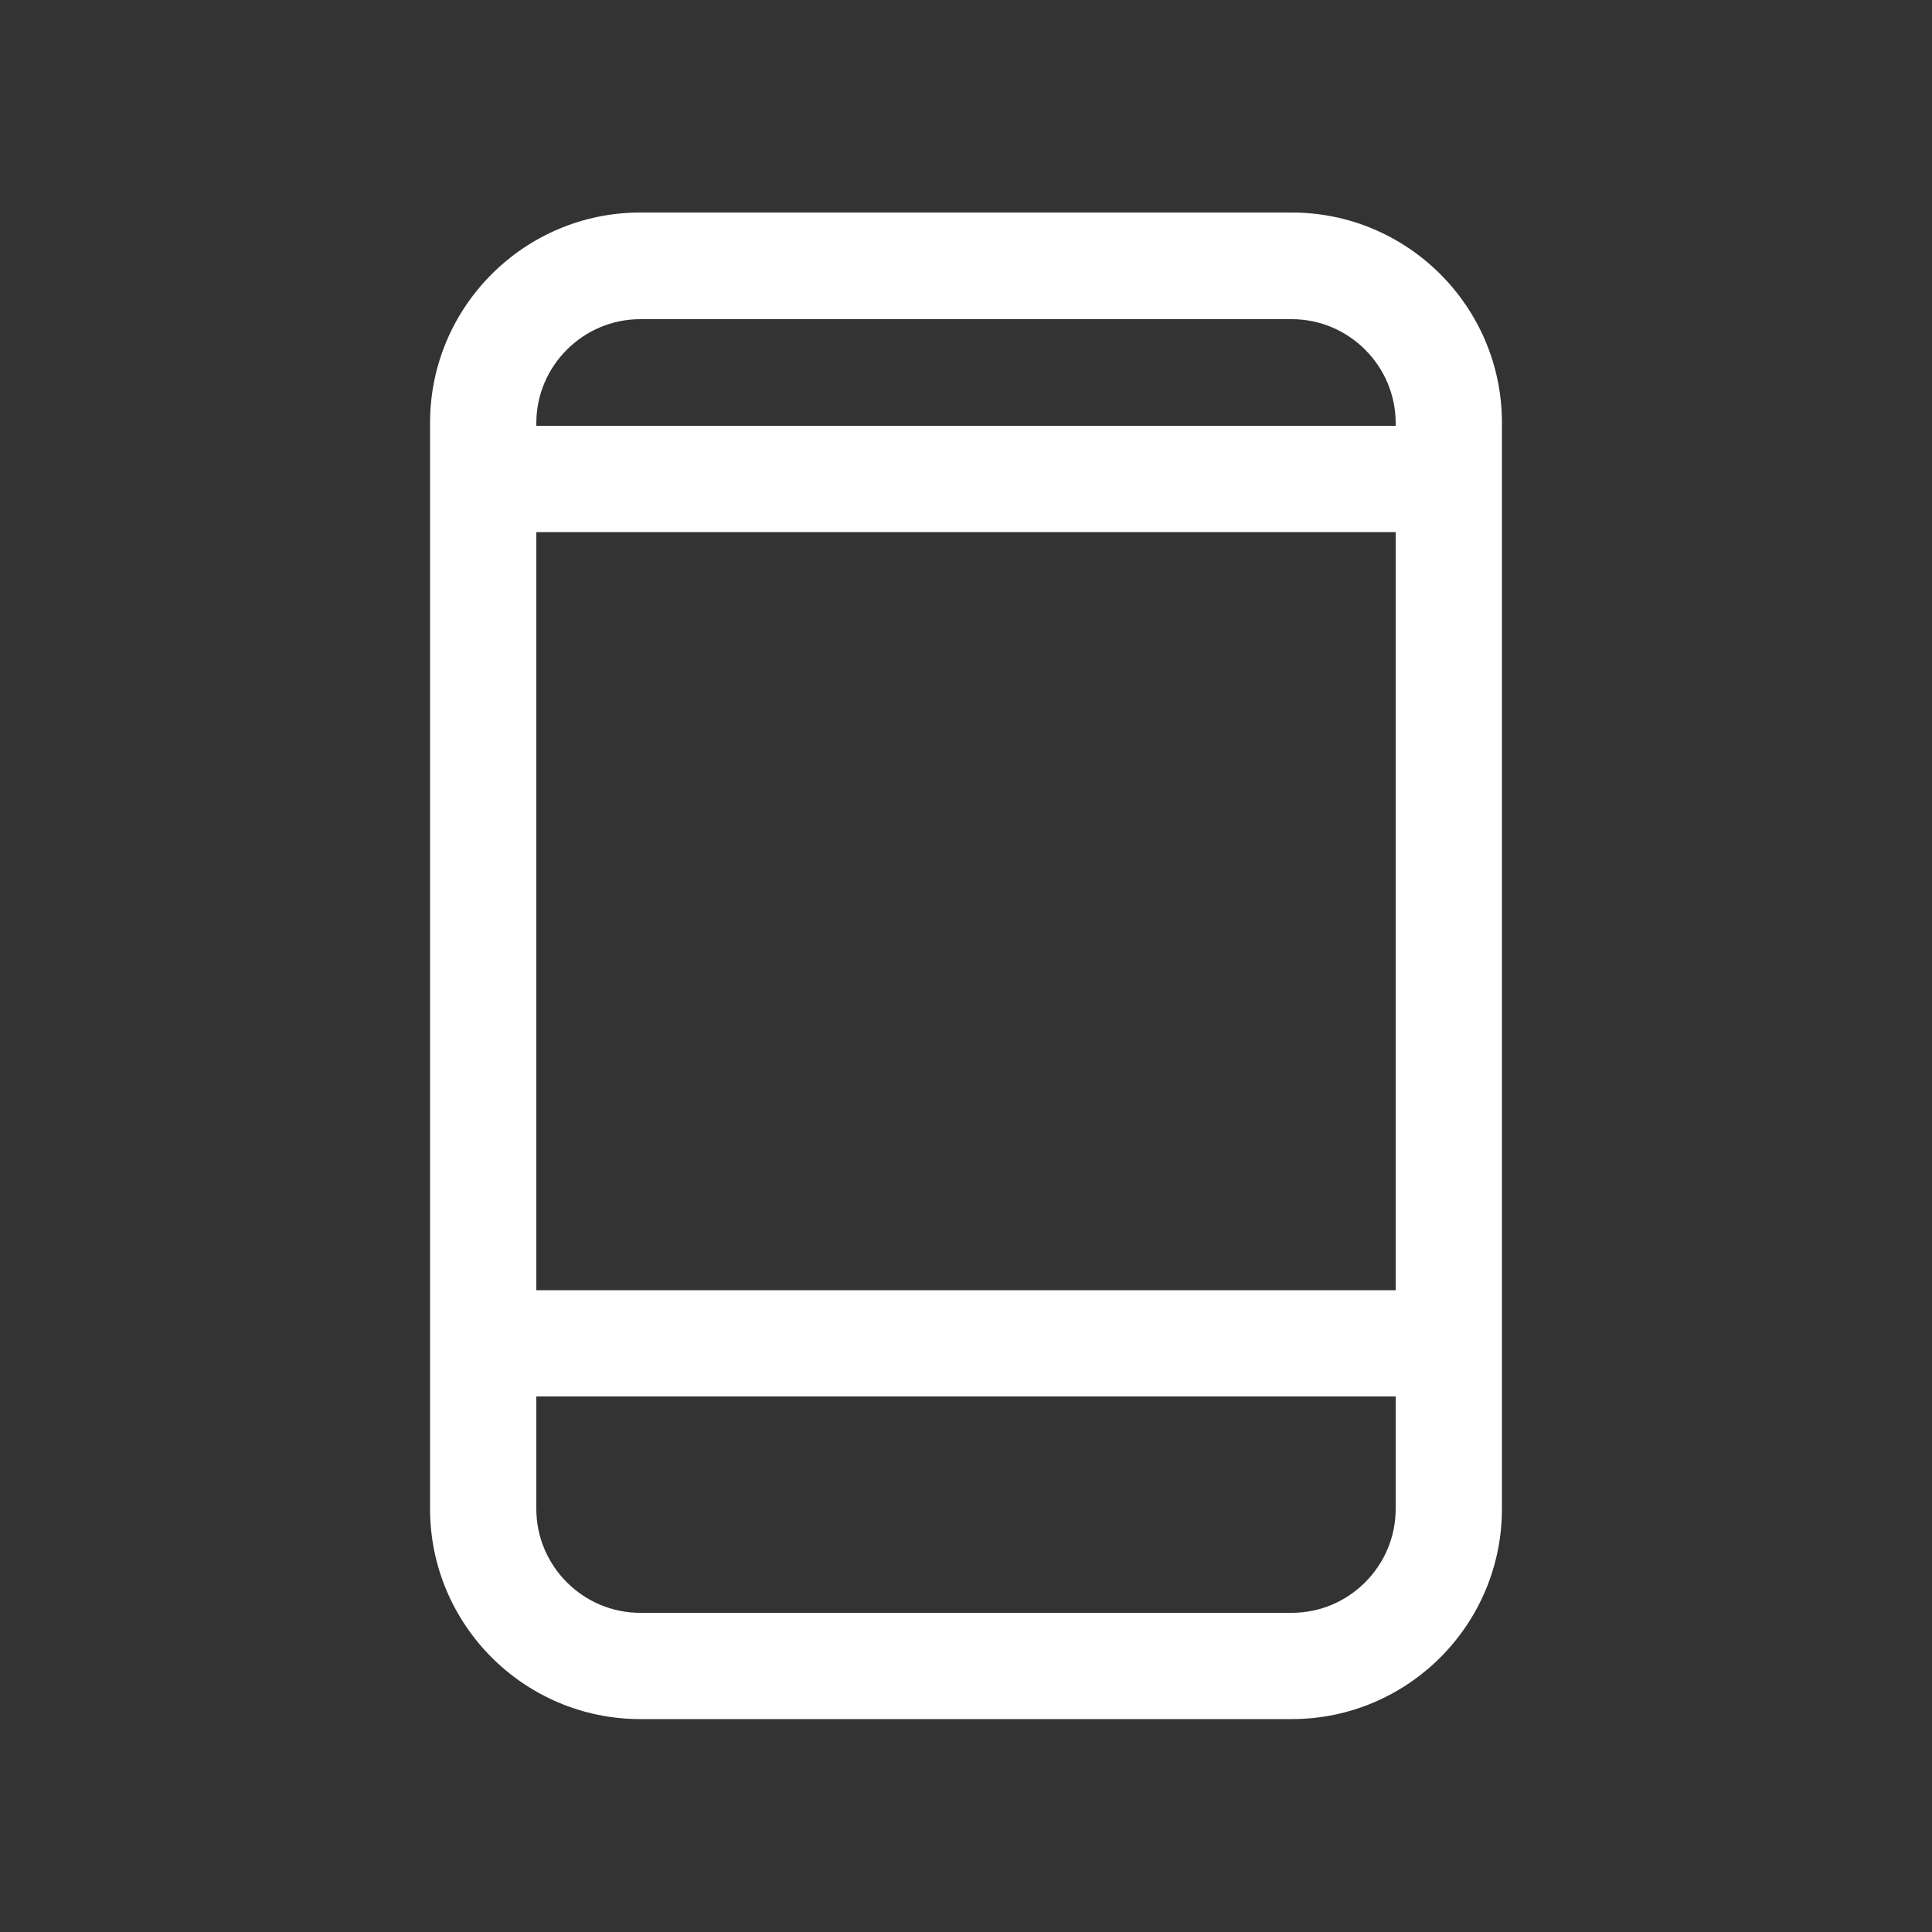
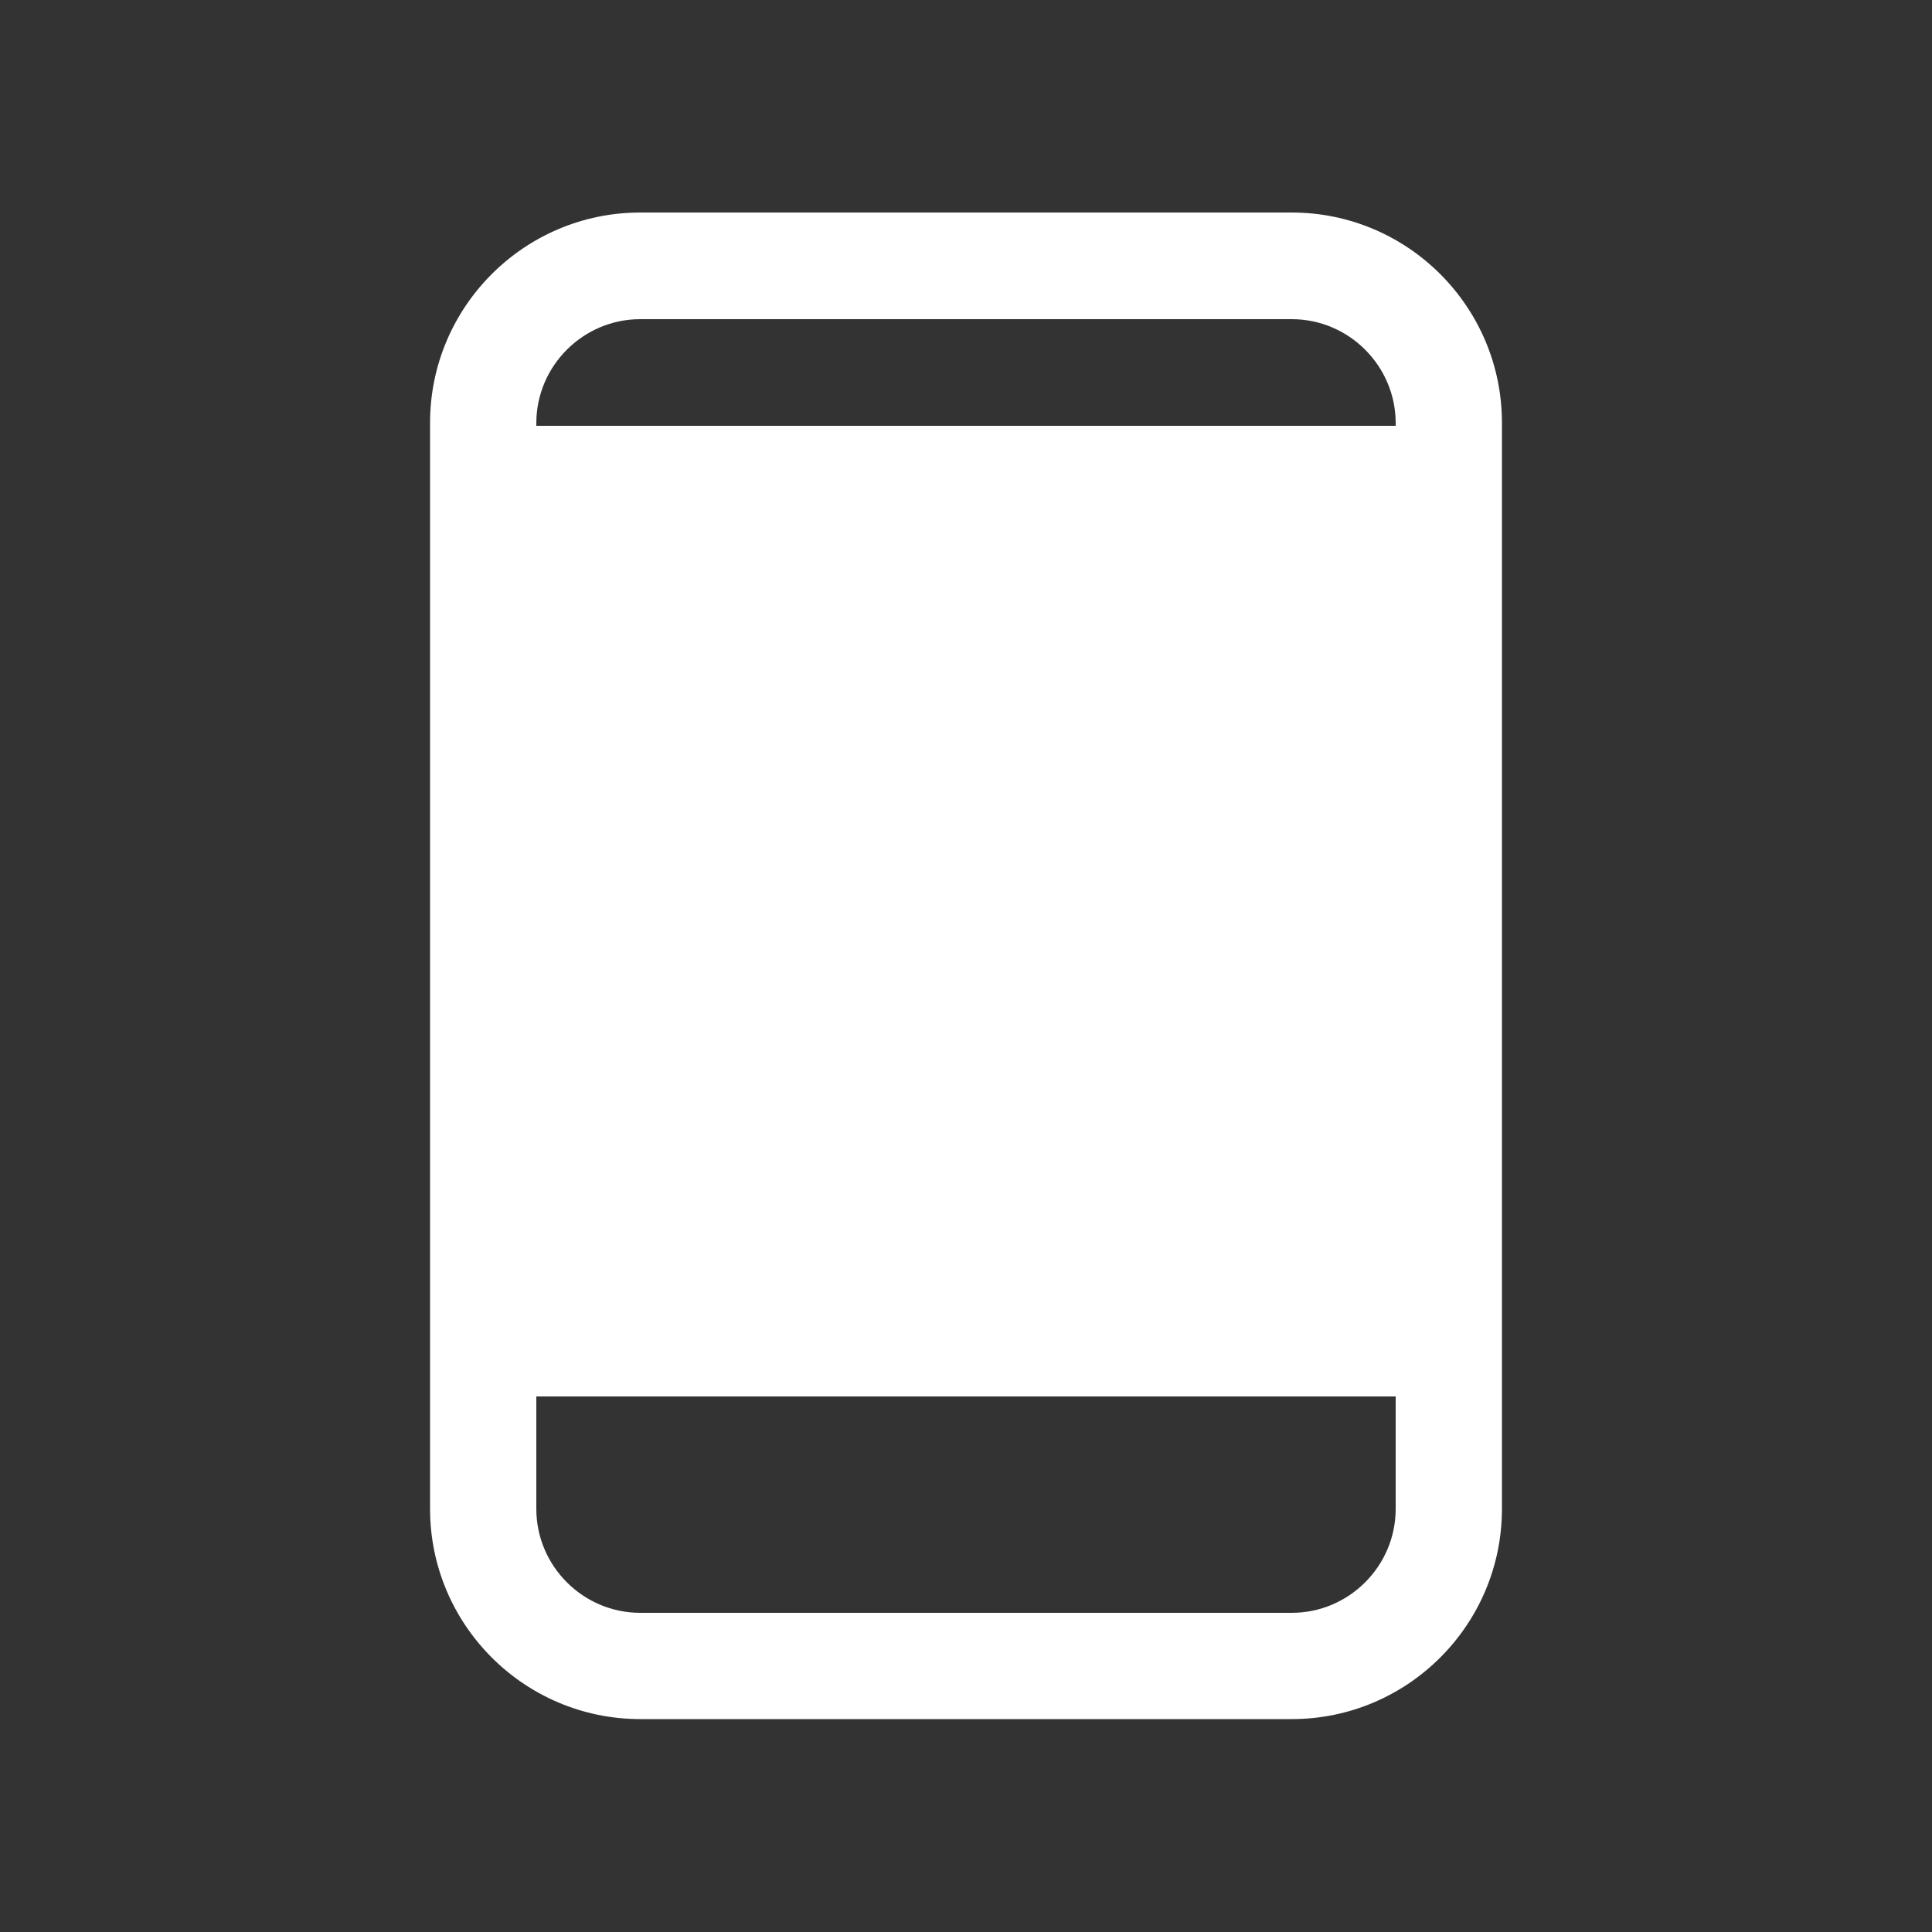
<svg xmlns="http://www.w3.org/2000/svg" id="Capa_2" data-name="Capa 2" viewBox="0 0 50 50">
  <rect x="0" y="0" width="50" height="50" fill="#333333" stroke="none" />
-   <path fill="white" d="M33.43,5.5h-16.86c-3,0-5.44,2.44-5.44,5.44v28.11c0,3,2.44,5.44,5.44,5.44h16.86c3,0,5.44-2.44,5.44-5.44V10.94c0-3-2.44-5.44-5.44-5.44ZM16.57,8.26h16.86c1.48,0,2.69,1.21,2.69,2.69v.07H13.88v-.07c0-1.48,1.21-2.69,2.69-2.69ZM36.12,13.77v19.62H13.88V13.77h22.24ZM33.43,41.74h-16.86c-1.48,0-2.69-1.21-2.69-2.69v-2.91h22.24v2.91c0,1.48-1.21,2.69-2.69,2.69Z" />
+   <path fill="white" d="M33.43,5.5h-16.86c-3,0-5.44,2.44-5.44,5.44v28.11c0,3,2.44,5.44,5.44,5.44h16.86c3,0,5.44-2.44,5.44-5.44V10.94c0-3-2.44-5.44-5.44-5.44ZM16.57,8.26h16.86c1.48,0,2.69,1.21,2.69,2.69v.07H13.88v-.07c0-1.48,1.21-2.69,2.69-2.69ZM36.12,13.77v19.62H13.88h22.24ZM33.43,41.74h-16.86c-1.48,0-2.69-1.21-2.69-2.69v-2.91h22.24v2.91c0,1.48-1.21,2.69-2.69,2.69Z" />
</svg>